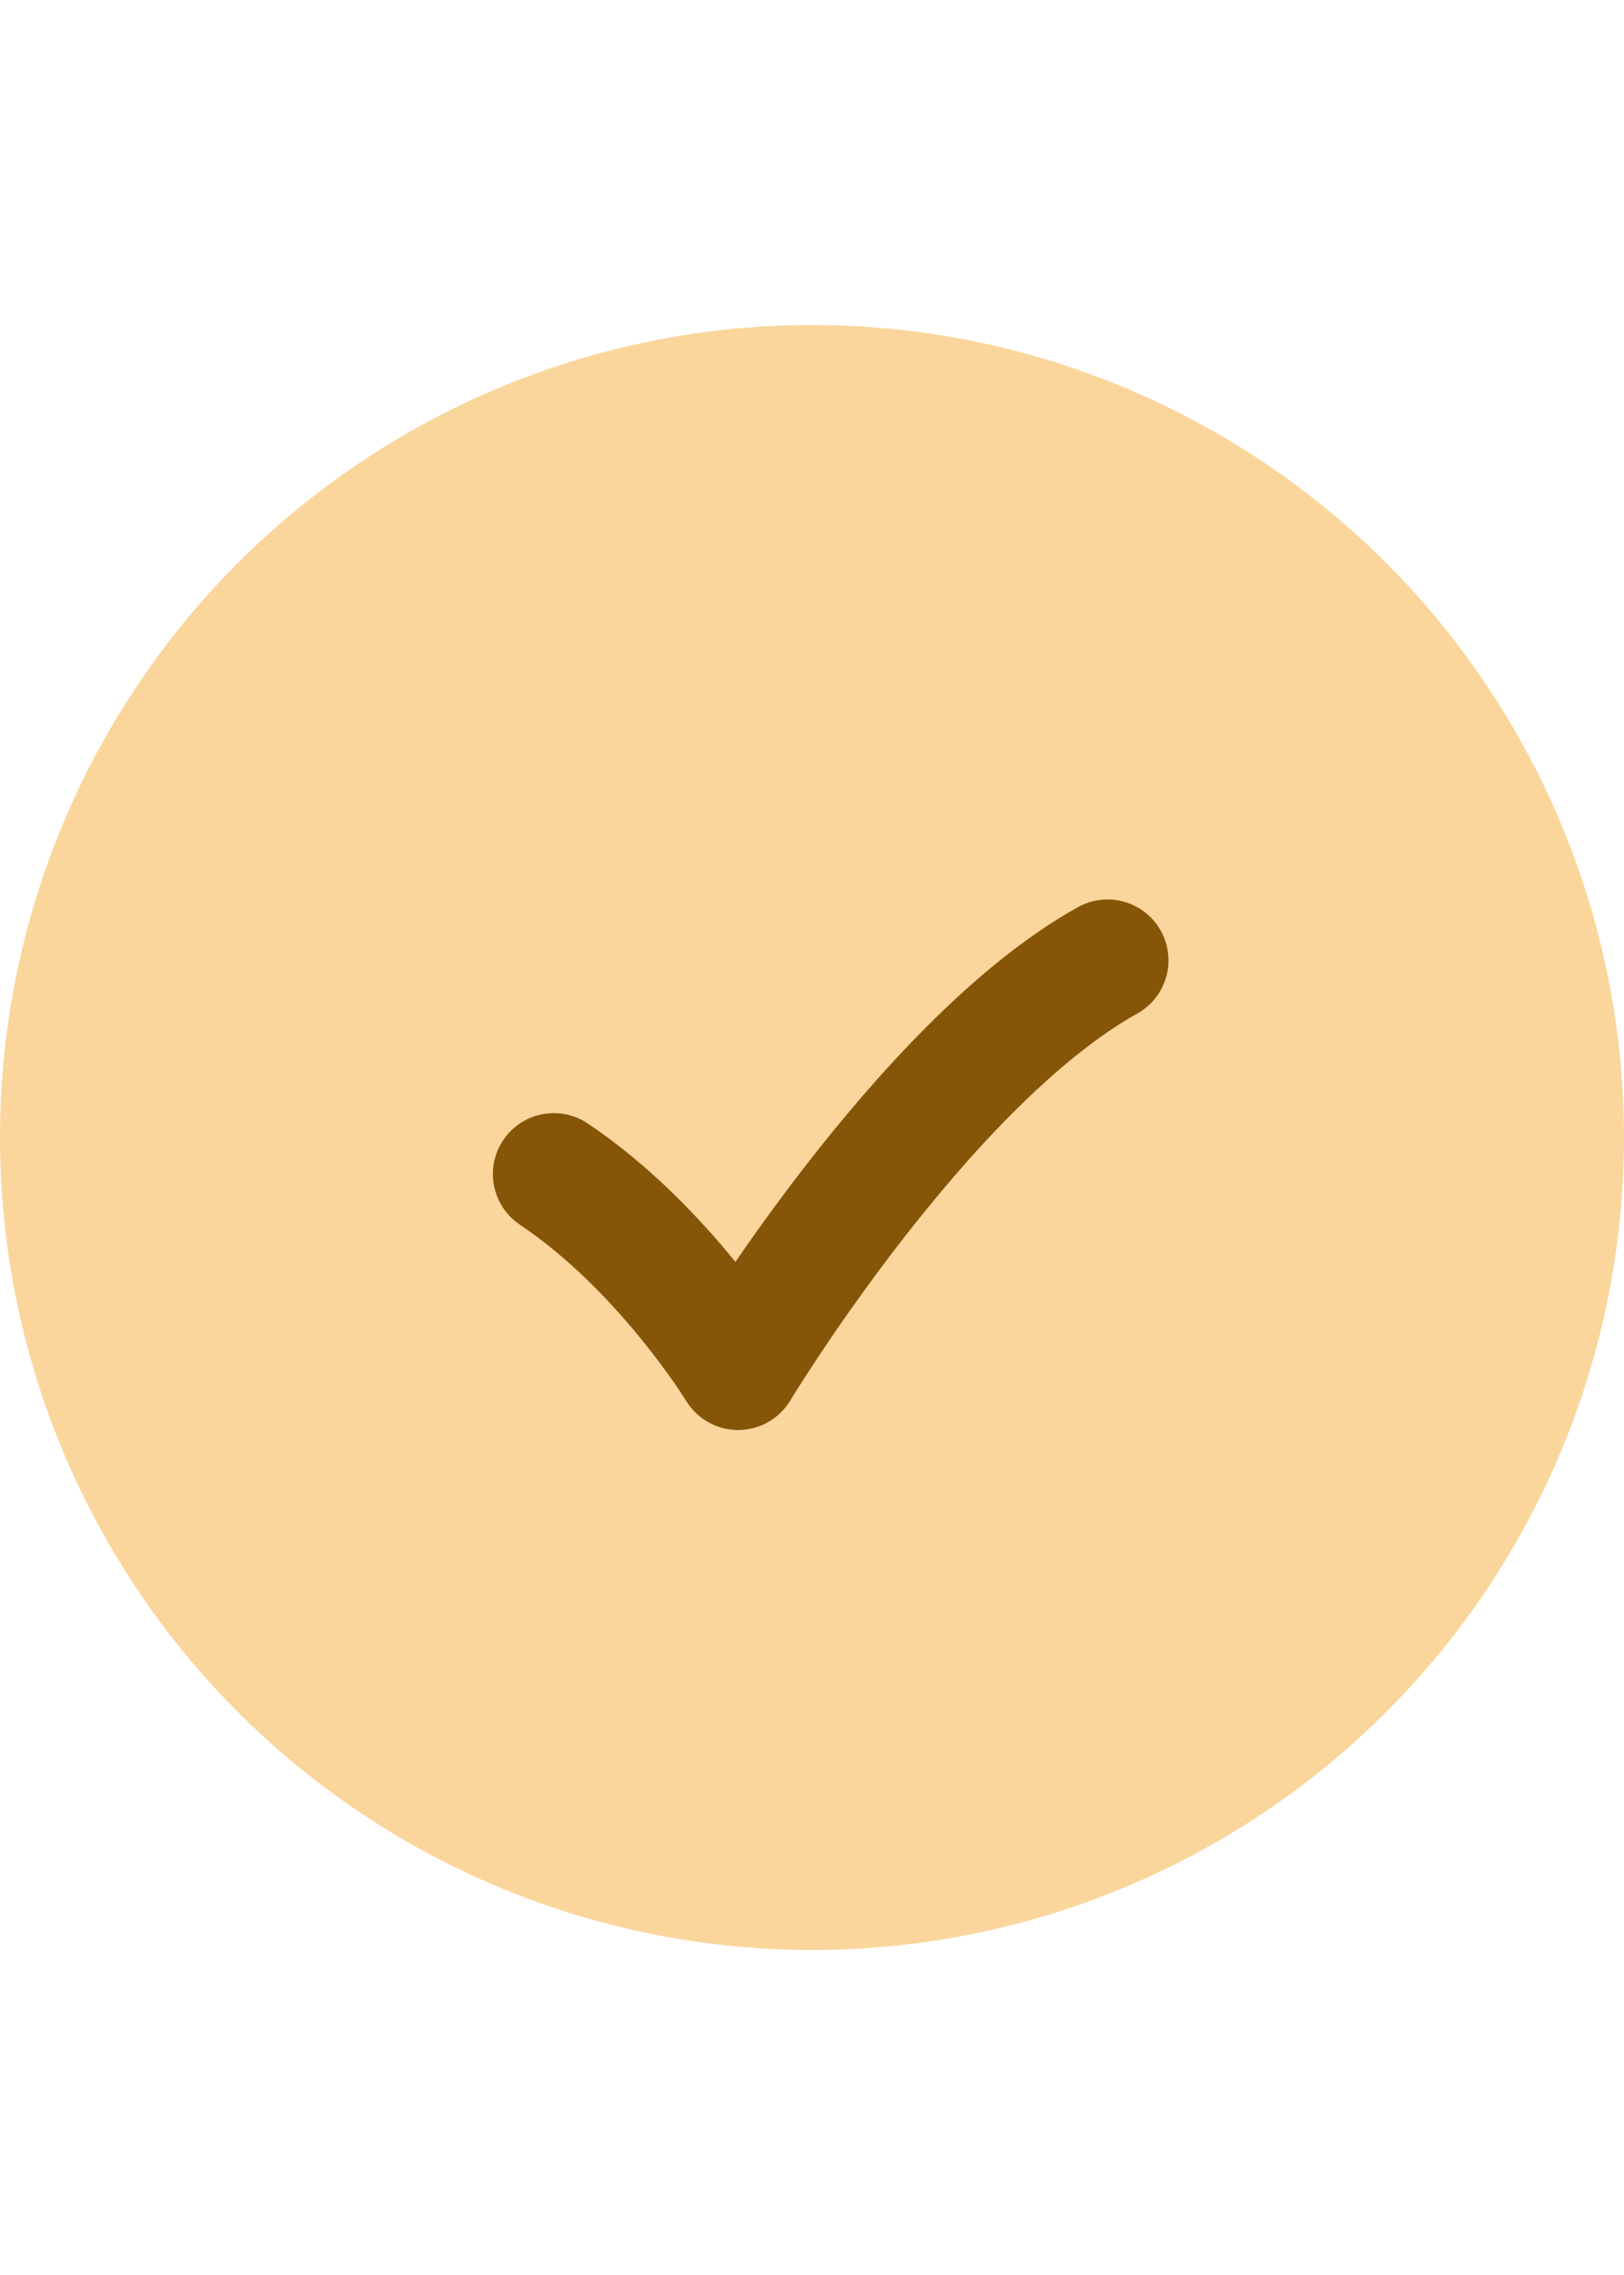
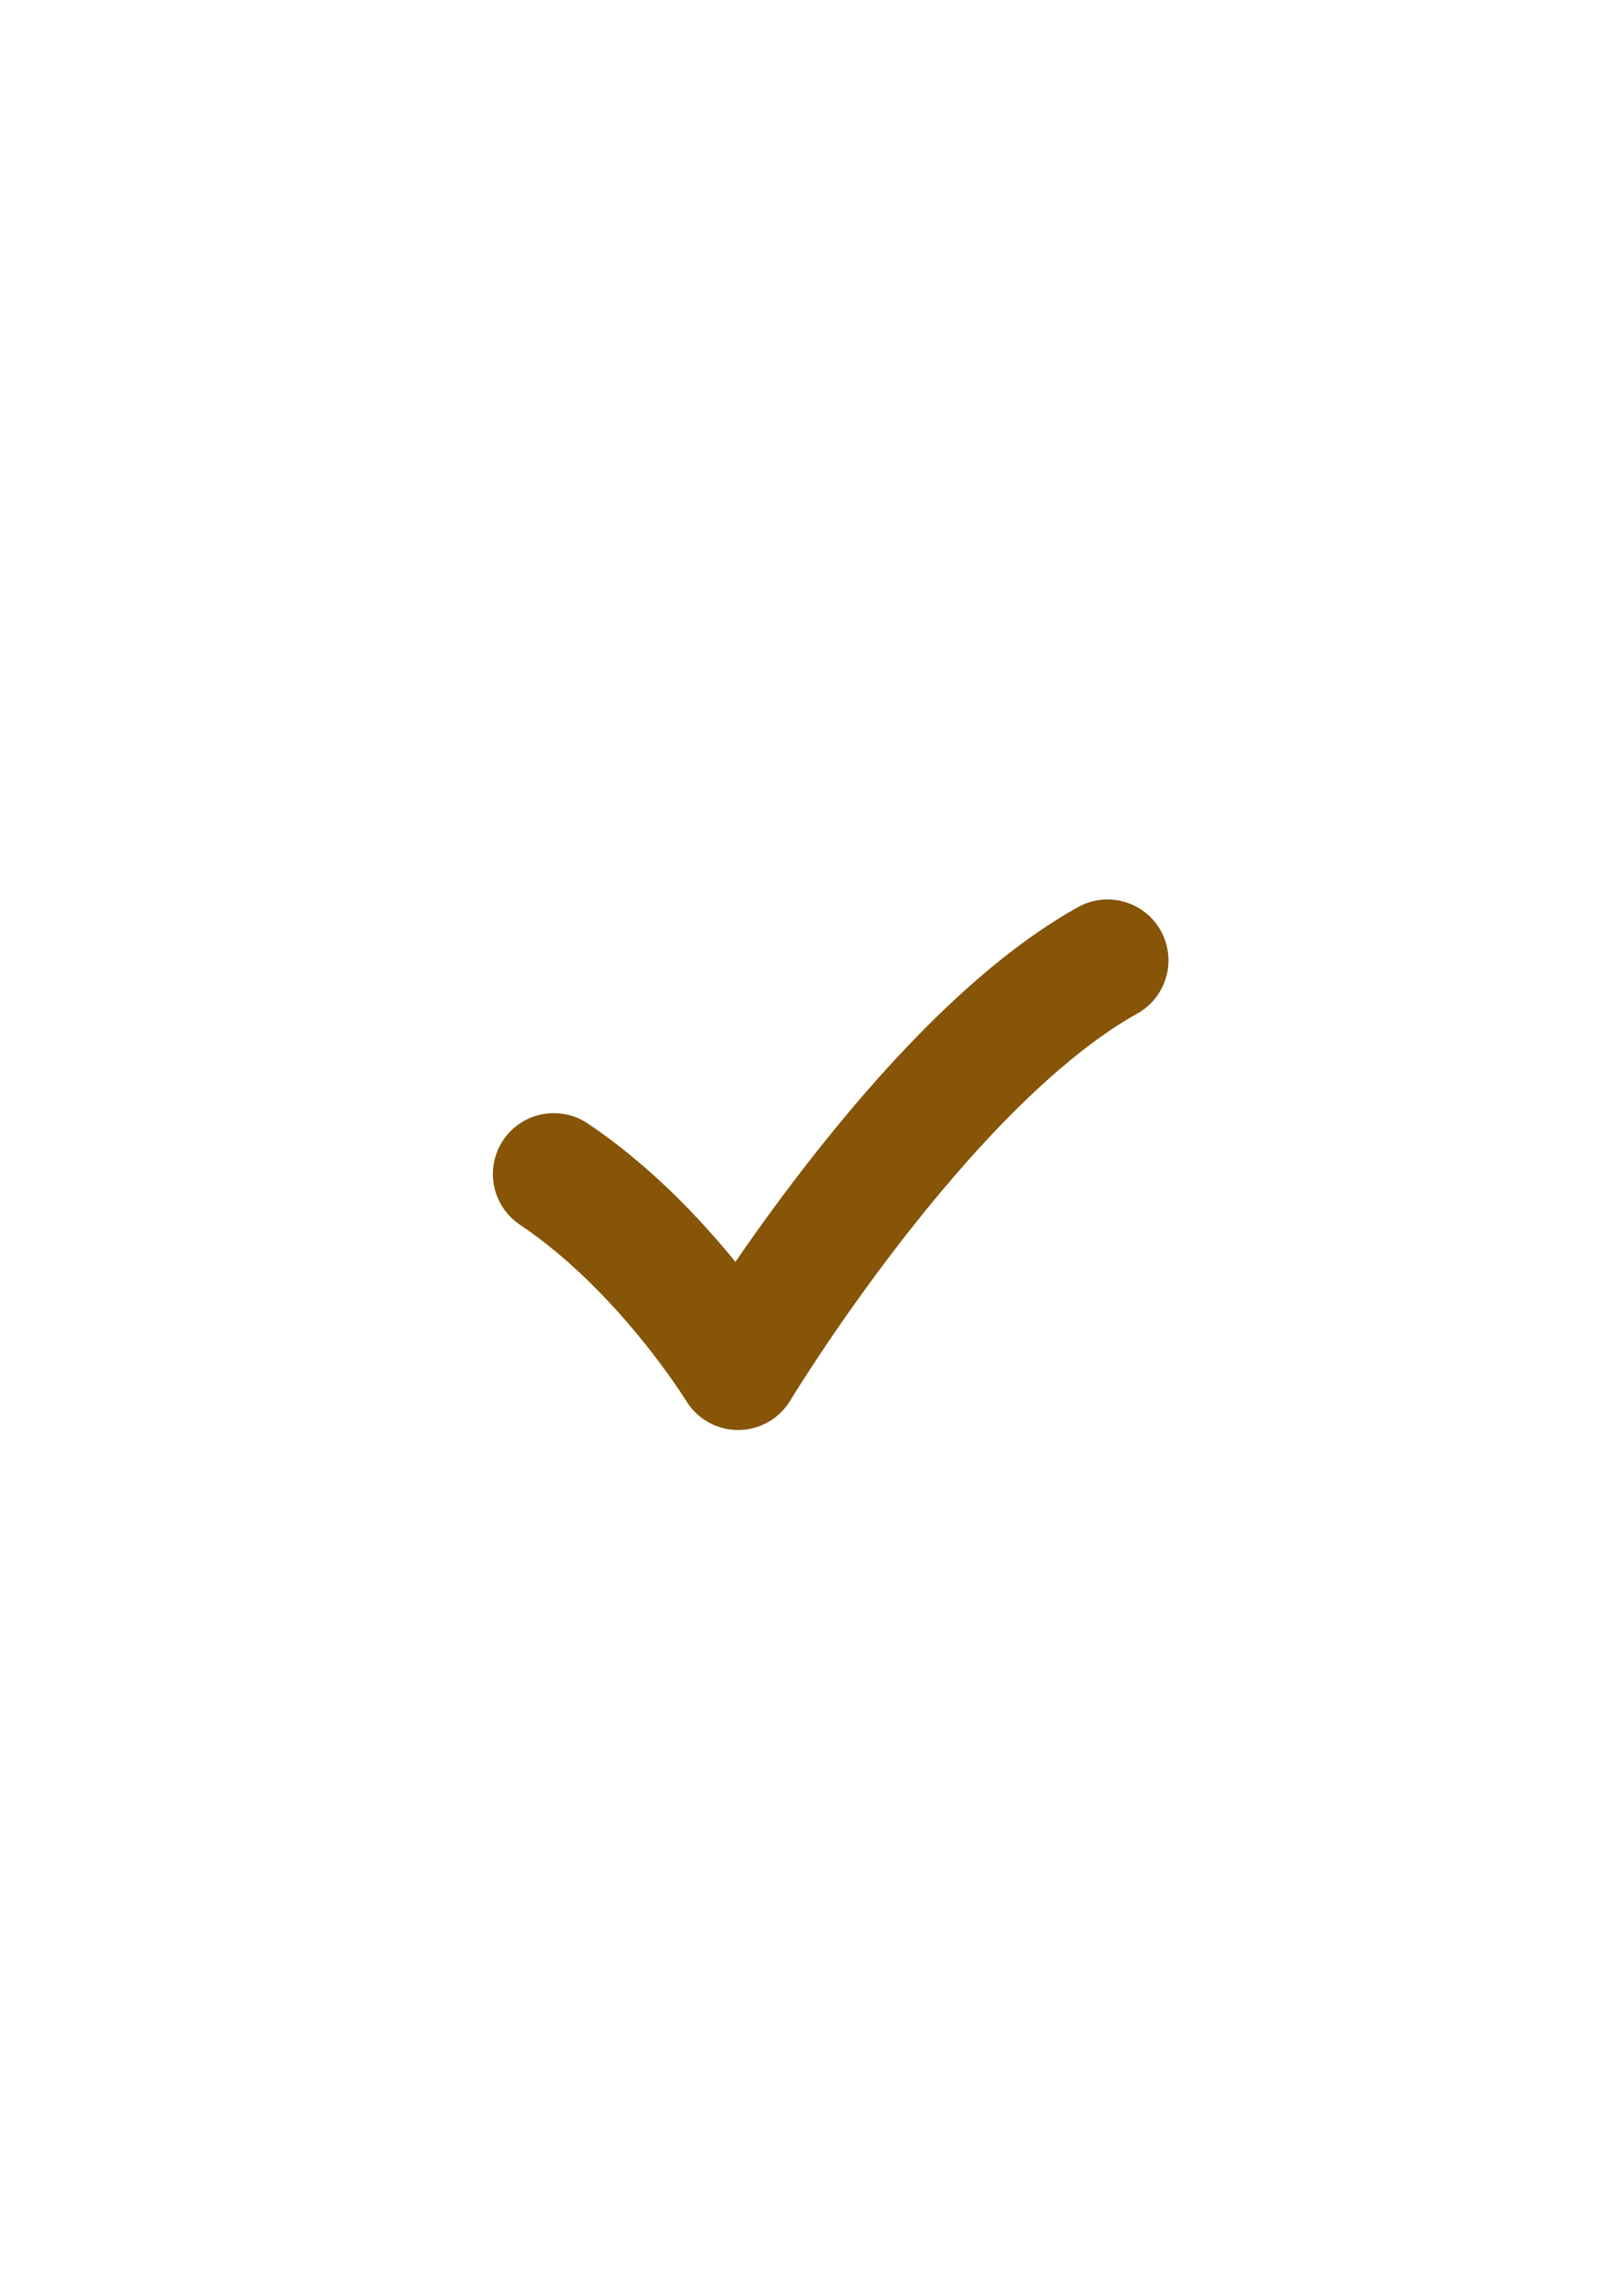
<svg xmlns="http://www.w3.org/2000/svg" width="20" height="28" fill="none">
-   <circle cx="10" cy="14" r="10" fill="#FAD69C" />
  <path d="M6.82 14.45c1.36.91 2.27 2.4 2.27 2.4s2.27-3.76 4.55-5.03" stroke="#865507" stroke-width="1.5" stroke-linecap="round" stroke-linejoin="round" />
</svg>